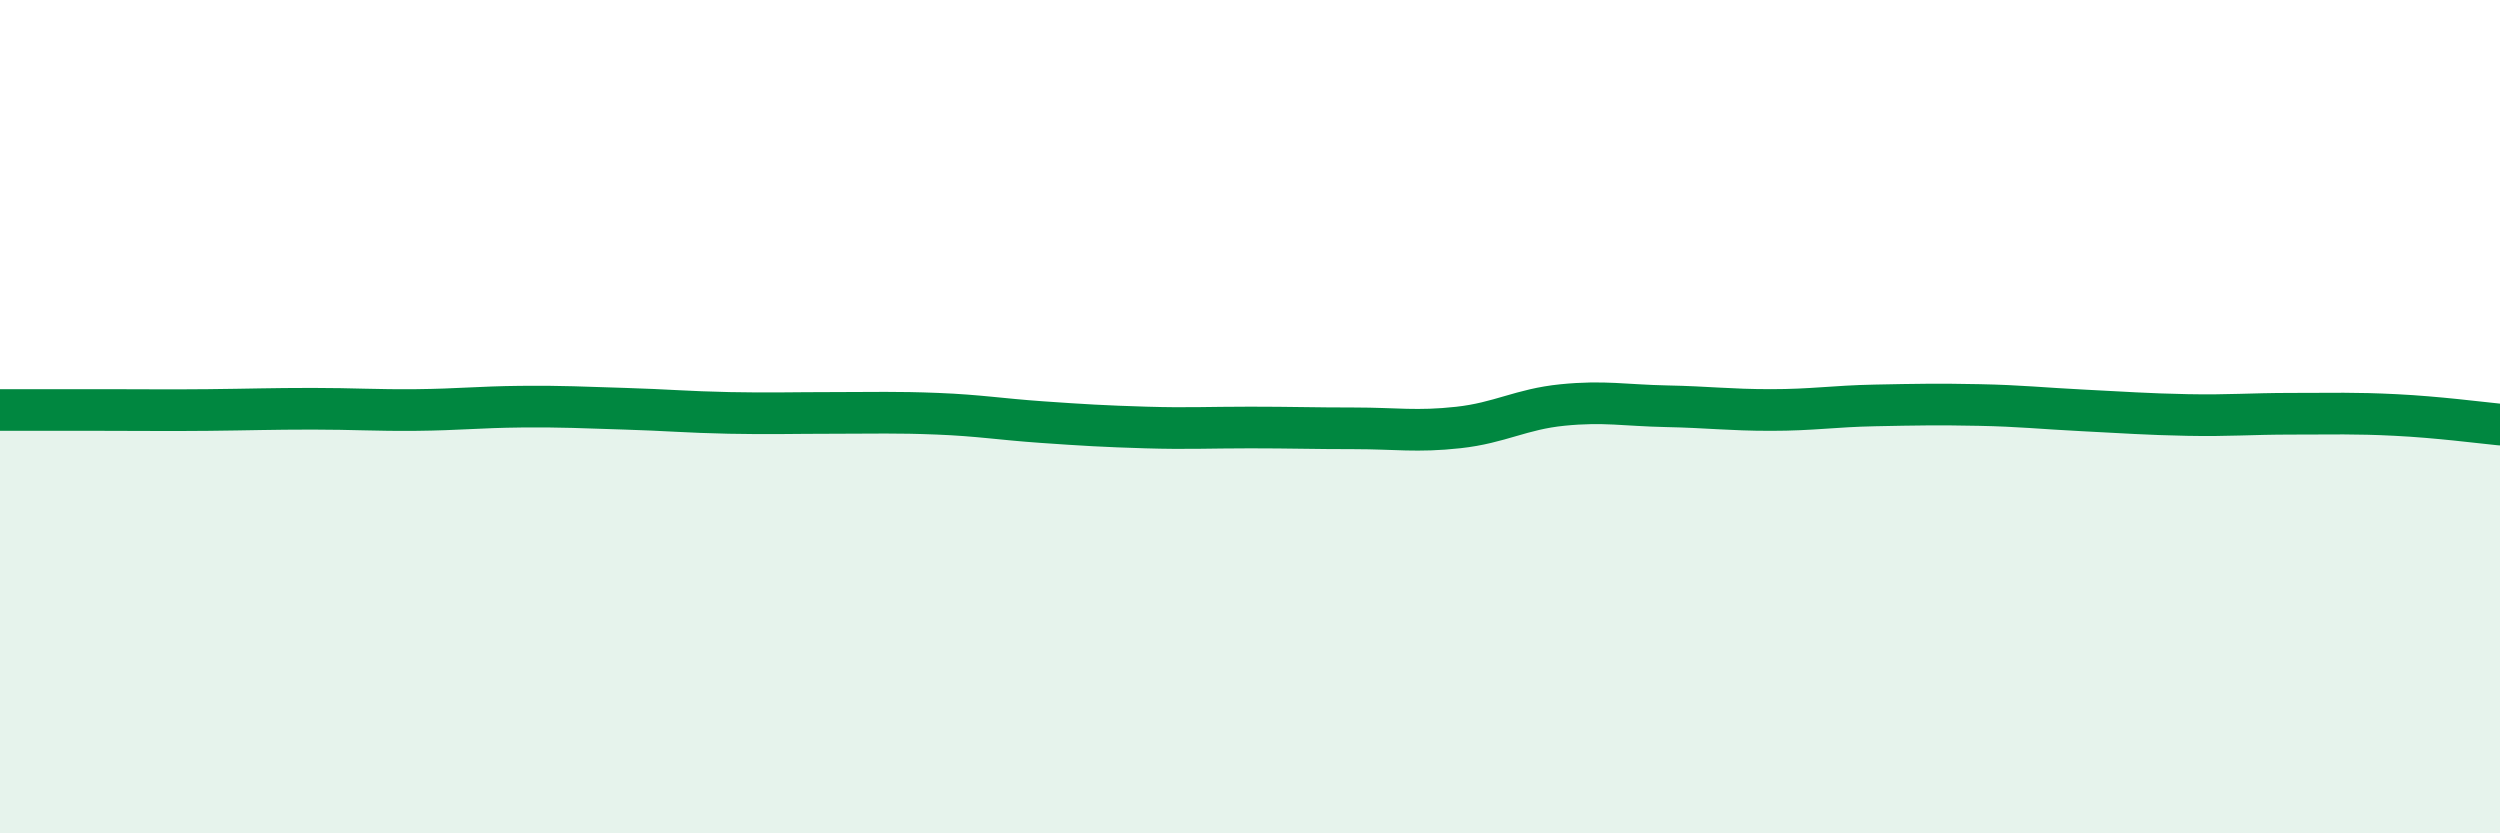
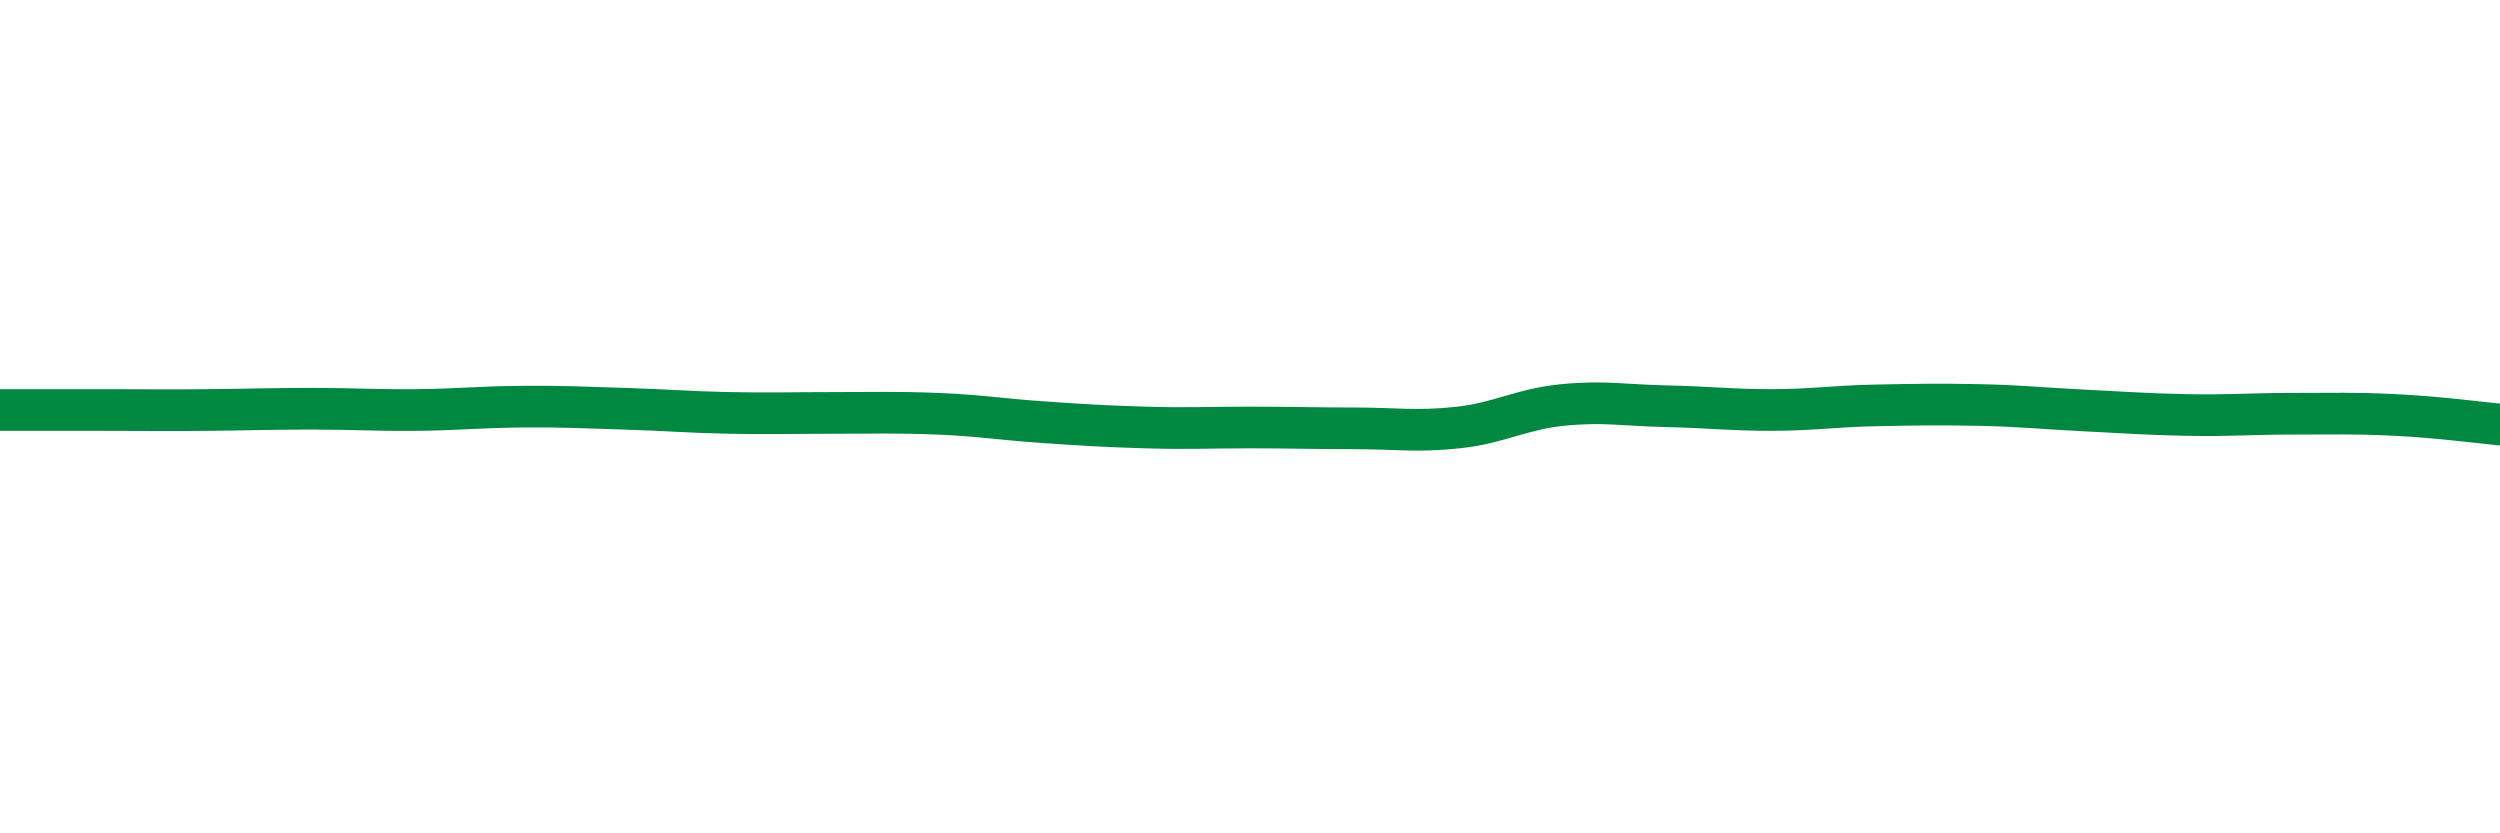
<svg xmlns="http://www.w3.org/2000/svg" width="60" height="20" viewBox="0 0 60 20">
-   <path d="M 0,9.84 C 0.5,9.84 1.5,9.84 2.5,9.84 C 3.5,9.84 4,9.85 5,9.84 C 6,9.83 6.5,9.81 7.5,9.81 C 8.5,9.81 9,9.85 10,9.84 C 11,9.83 11.5,9.77 12.5,9.76 C 13.5,9.75 14,9.78 15,9.81 C 16,9.84 16.5,9.89 17.5,9.91 C 18.5,9.93 19,9.91 20,9.91 C 21,9.91 21.5,9.89 22.5,9.93 C 23.5,9.97 24,10.06 25,10.13 C 26,10.2 26.5,10.23 27.5,10.26 C 28.5,10.29 29,10.26 30,10.26 C 31,10.26 31.5,10.28 32.5,10.28 C 33.5,10.28 34,10.37 35,10.26 C 36,10.15 36.5,9.82 37.5,9.72 C 38.5,9.62 39,9.73 40,9.75 C 41,9.77 41.5,9.84 42.5,9.84 C 43.5,9.84 44,9.75 45,9.73 C 46,9.71 46.5,9.7 47.5,9.72 C 48.5,9.74 49,9.8 50,9.85 C 51,9.9 51.5,9.94 52.5,9.96 C 53.5,9.98 54,9.93 55,9.93 C 56,9.93 56.5,9.91 57.5,9.96 C 58.5,10.01 59.5,10.14 60,10.19L60 20L0 20Z" fill="#008740" opacity="0.1" stroke-linecap="round" stroke-linejoin="round" />
  <path d="M 0,9.84 C 0.5,9.84 1.5,9.84 2.5,9.84 C 3.5,9.84 4,9.85 5,9.84 C 6,9.83 6.5,9.81 7.5,9.81 C 8.5,9.81 9,9.85 10,9.84 C 11,9.83 11.5,9.77 12.5,9.76 C 13.5,9.75 14,9.78 15,9.81 C 16,9.84 16.5,9.89 17.5,9.91 C 18.5,9.93 19,9.91 20,9.91 C 21,9.91 21.5,9.89 22.5,9.93 C 23.5,9.97 24,10.06 25,10.13 C 26,10.2 26.5,10.23 27.5,10.26 C 28.5,10.29 29,10.26 30,10.26 C 31,10.26 31.5,10.28 32.5,10.28 C 33.5,10.28 34,10.37 35,10.26 C 36,10.15 36.5,9.82 37.5,9.72 C 38.5,9.62 39,9.73 40,9.75 C 41,9.77 41.5,9.84 42.5,9.84 C 43.5,9.84 44,9.75 45,9.73 C 46,9.71 46.5,9.7 47.5,9.72 C 48.5,9.74 49,9.8 50,9.85 C 51,9.9 51.5,9.94 52.5,9.96 C 53.5,9.98 54,9.93 55,9.93 C 56,9.93 56.5,9.91 57.5,9.96 C 58.5,10.01 59.5,10.14 60,10.19" stroke="#008740" stroke-width="1" fill="none" stroke-linecap="round" stroke-linejoin="round" />
</svg>